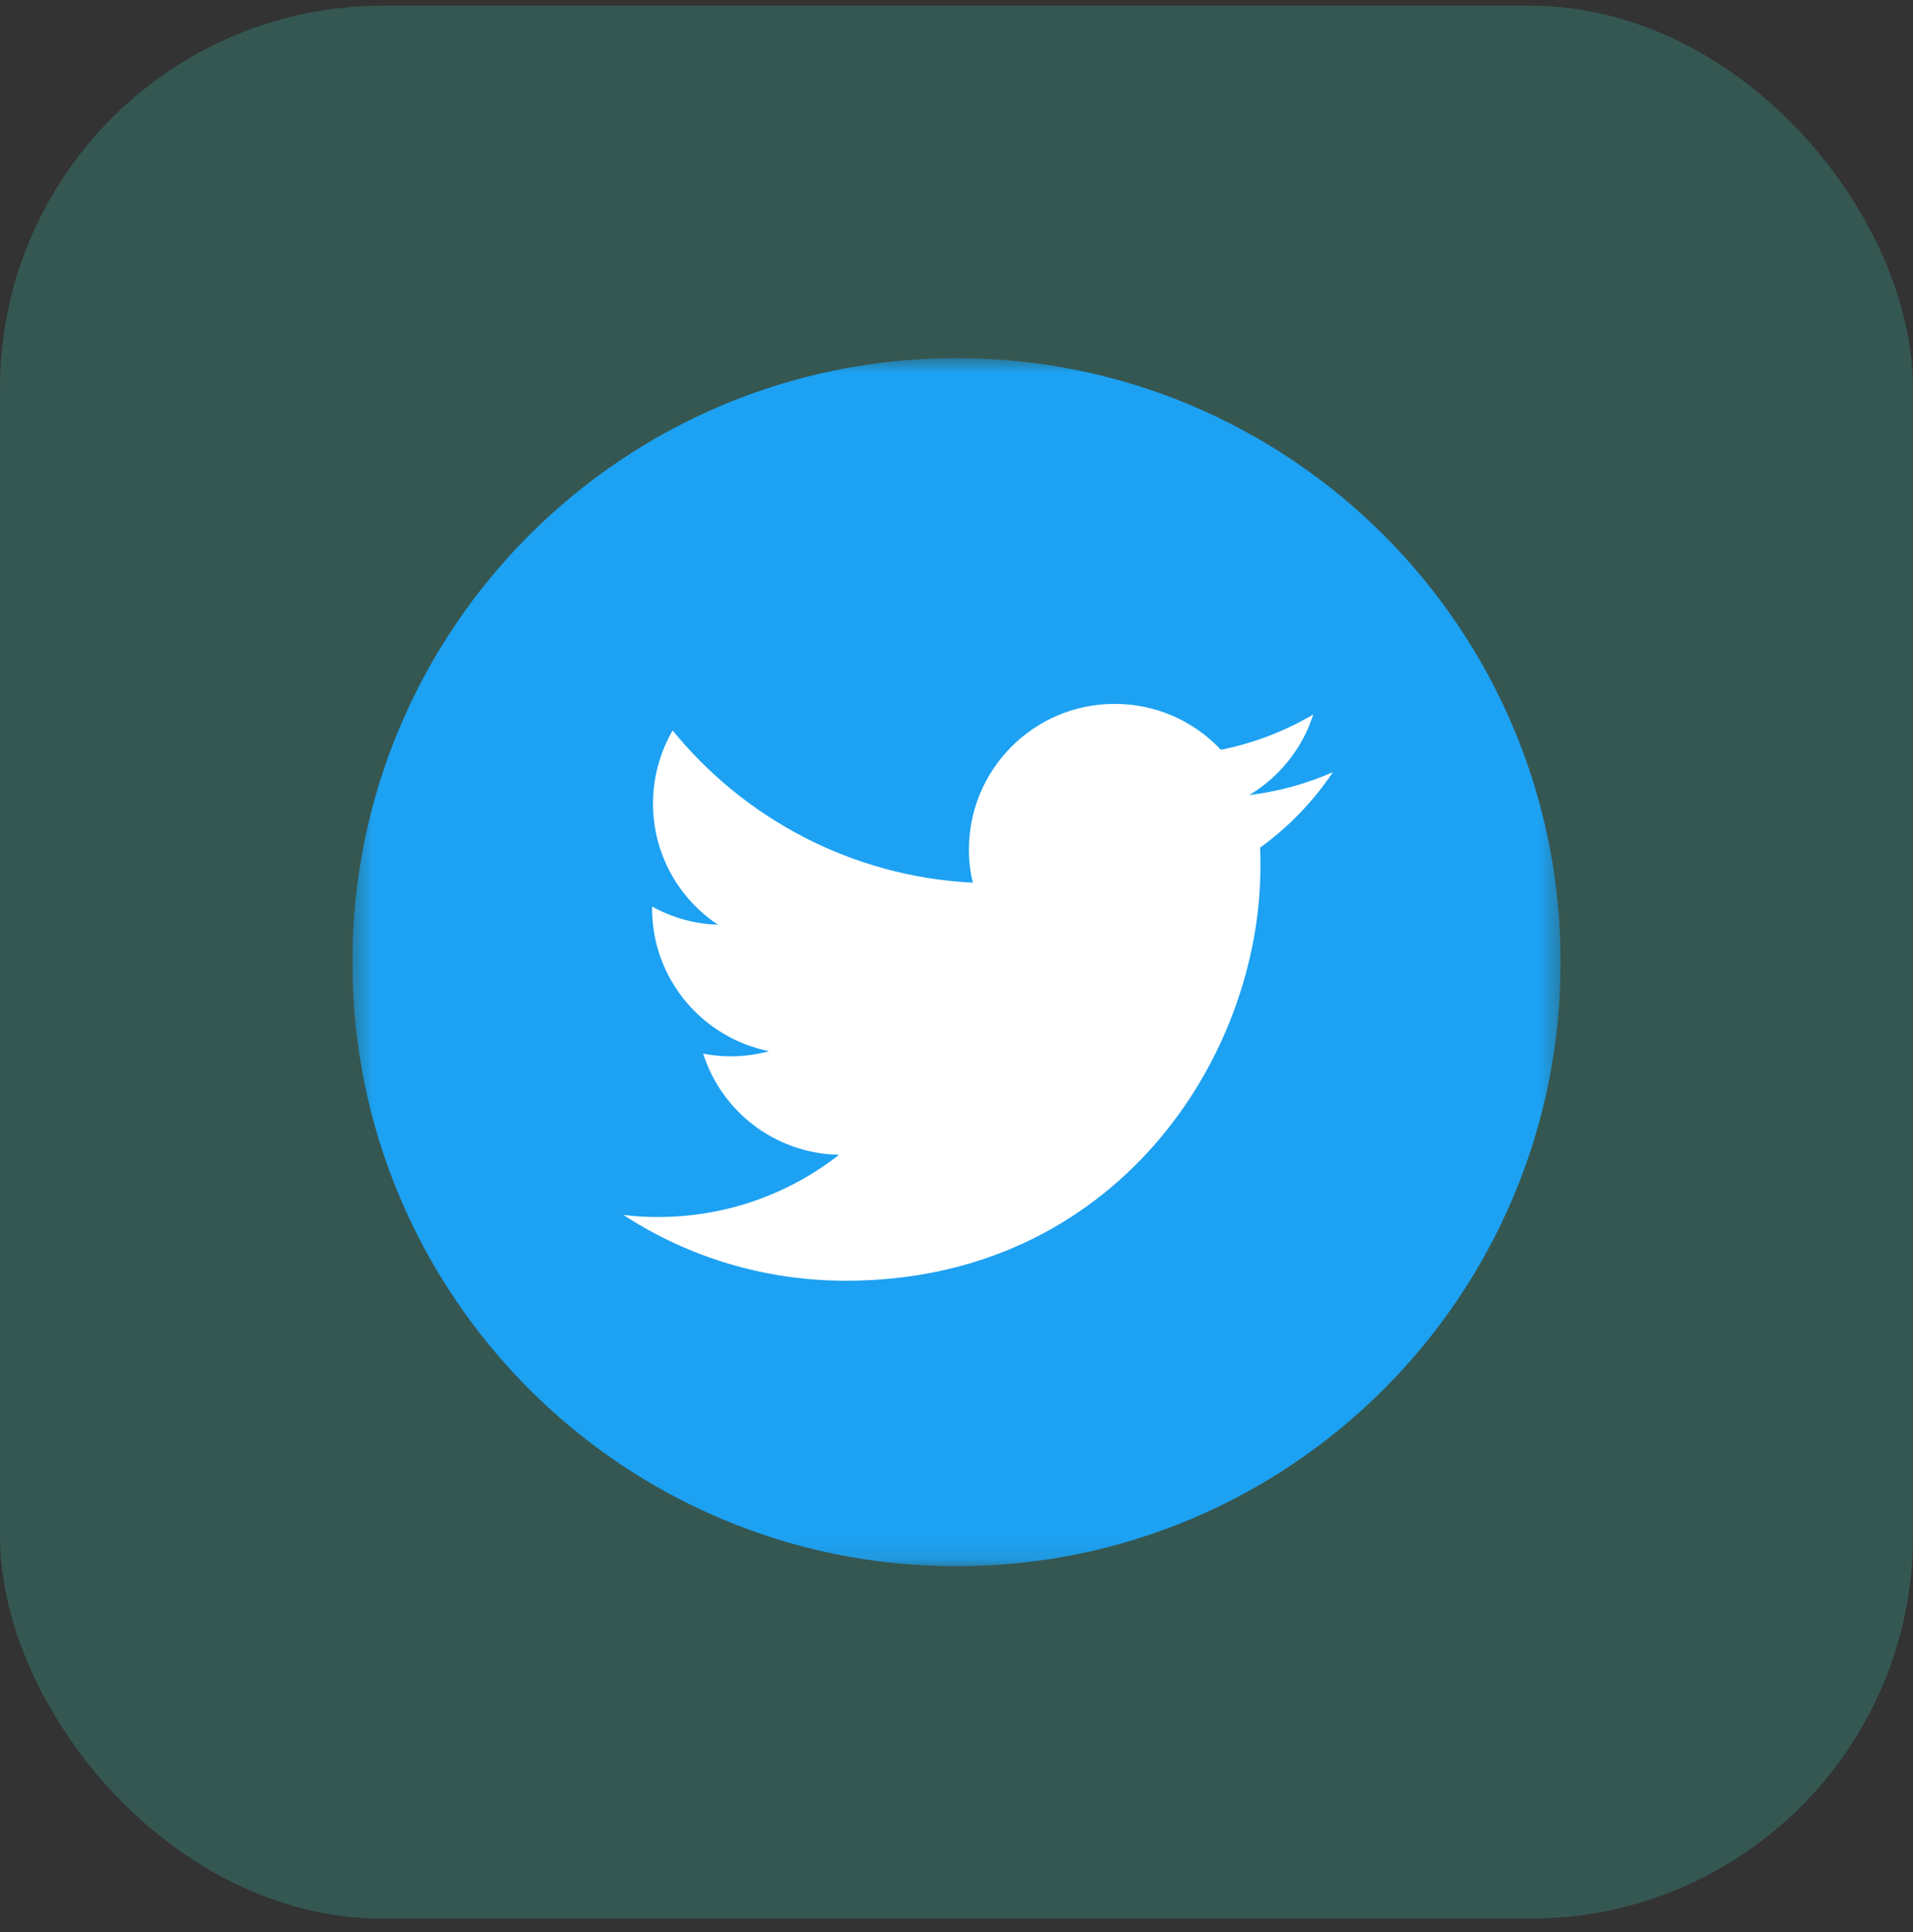
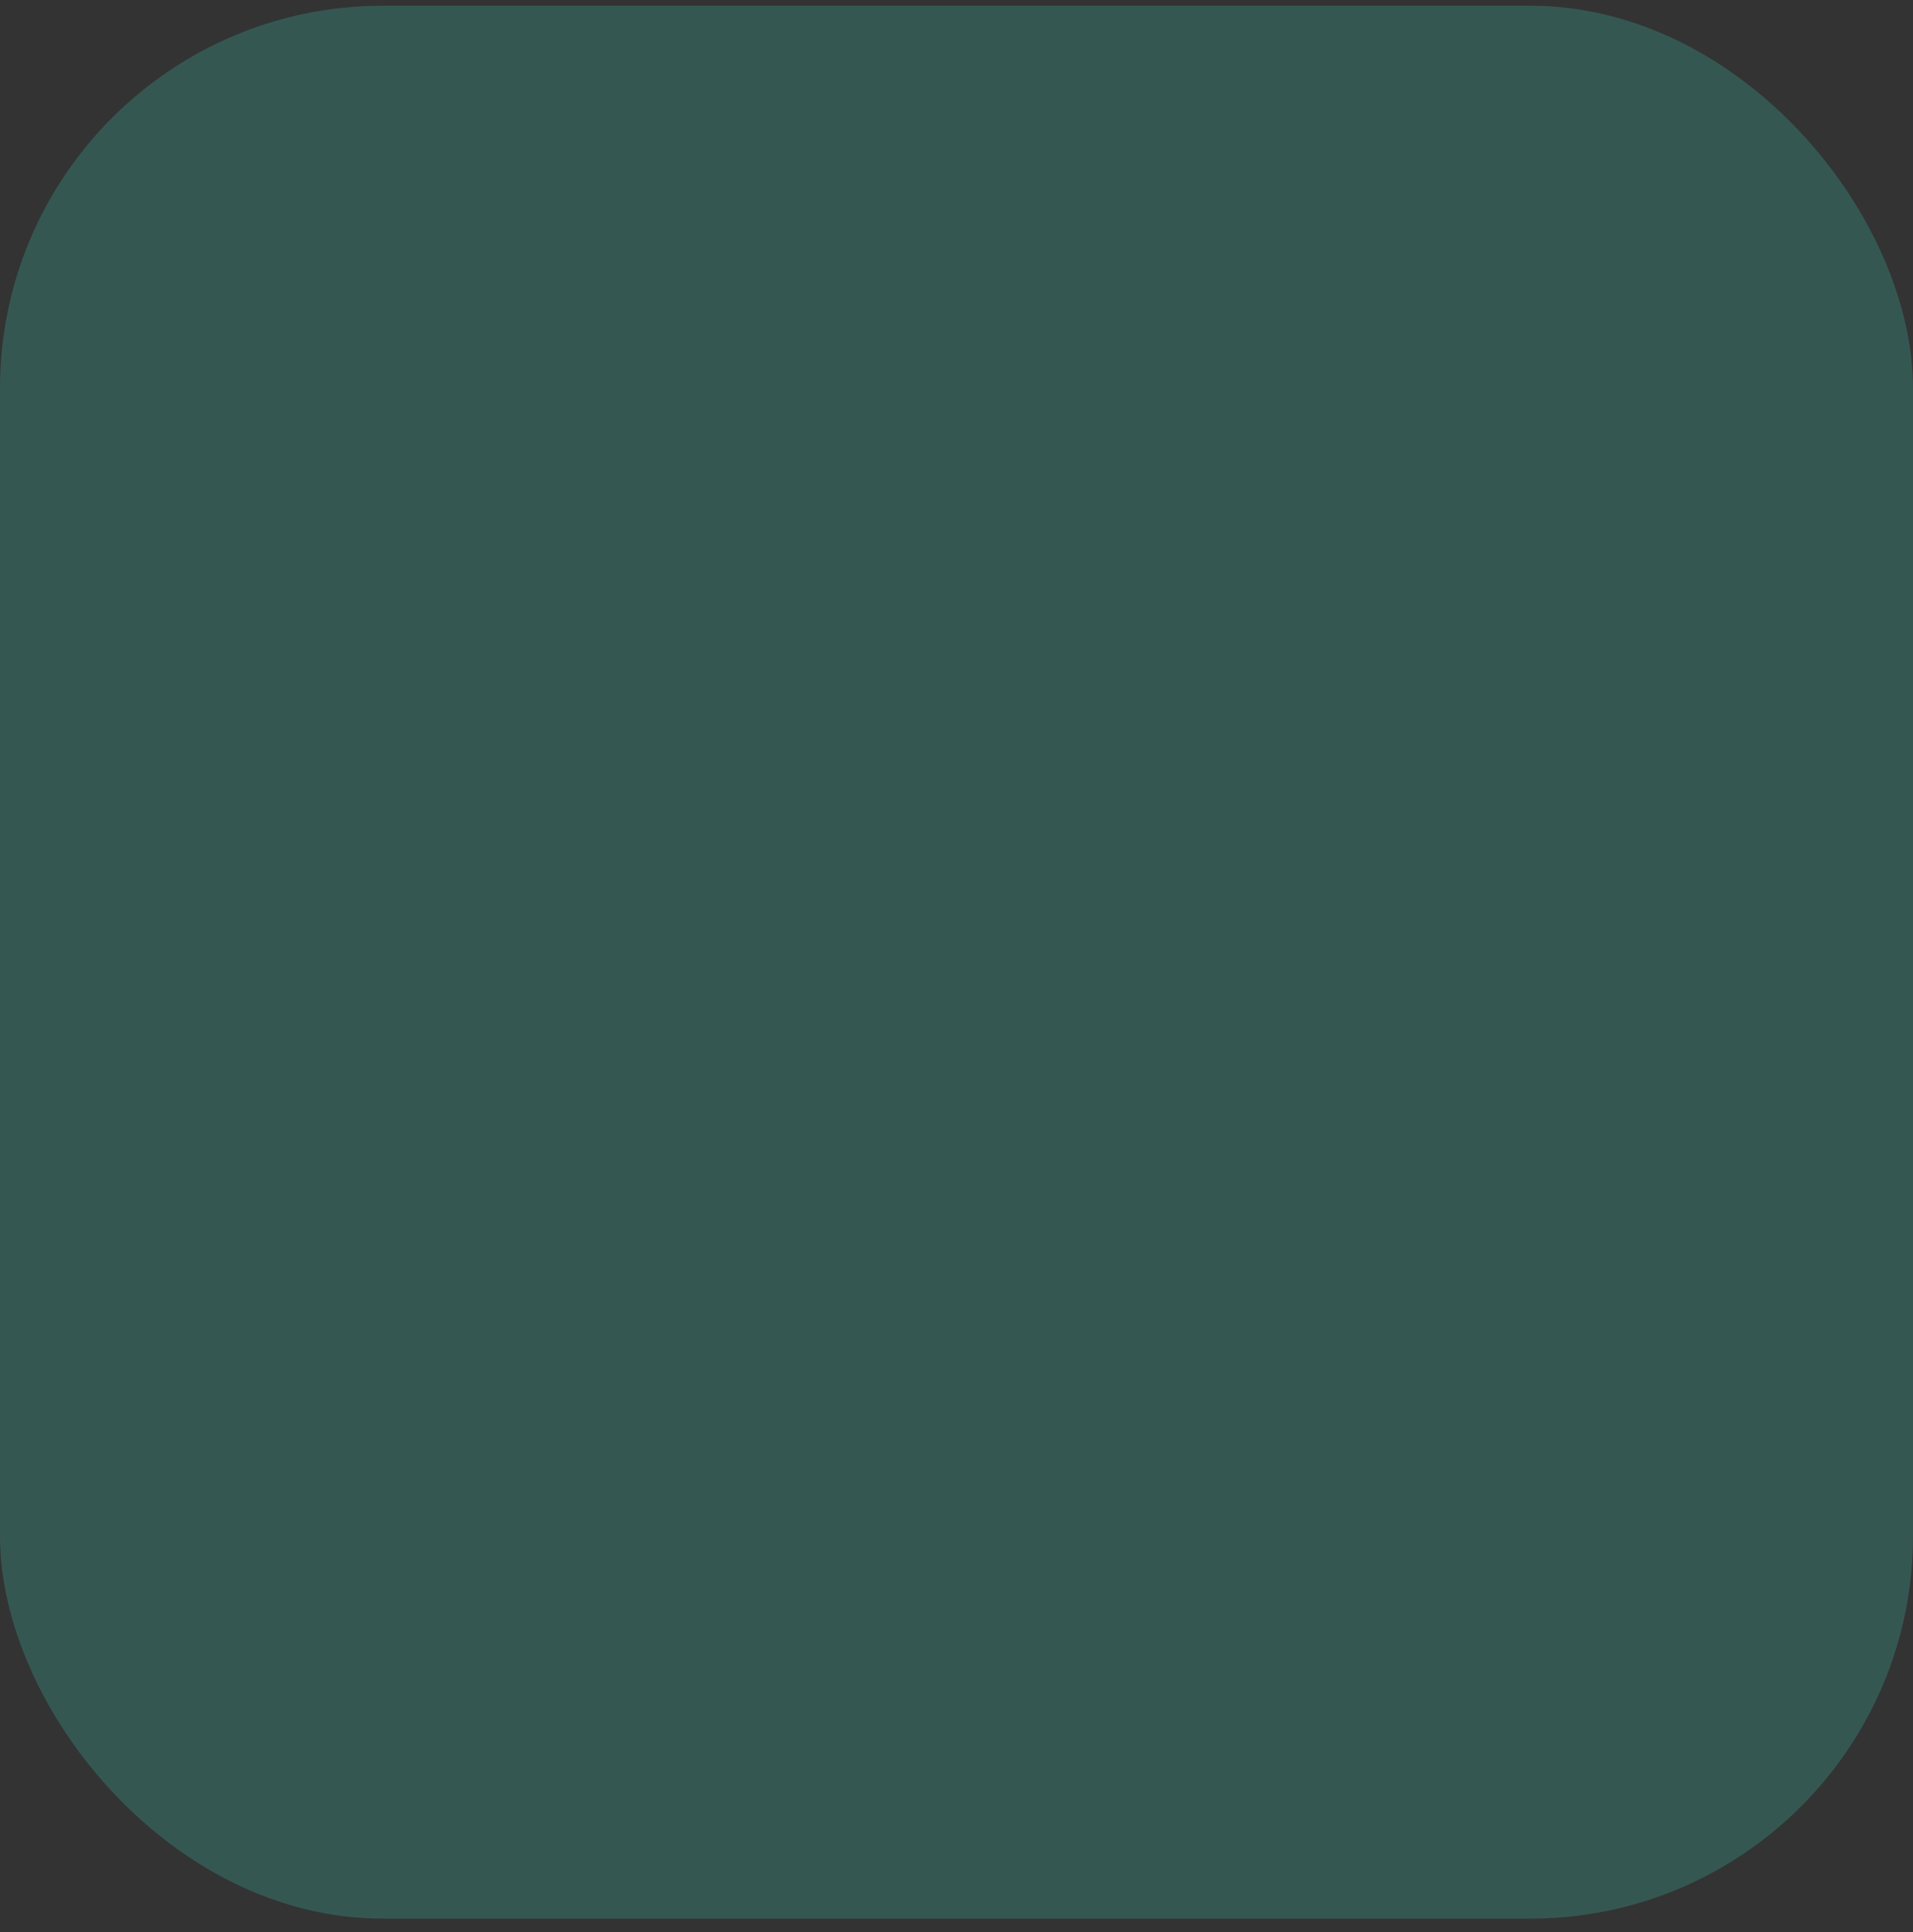
<svg xmlns="http://www.w3.org/2000/svg" width="100" height="101" viewBox="0 0 100 101" fill="none">
  <rect x="0" y="0" width="100" height="101" fill="#333333" stroke="none" />
  <rect opacity="0.3" y="0.301" width="100" height="100" rx="20" fill="#3BAC9A" />
  <g clip-path="url(#clip0_10_2746)">
    <mask id="mask0_10_2746" style="mask-type:luminance" maskUnits="userSpaceOnUse" x="18" y="18" width="64" height="64">
-       <path d="M81.579 18.722H18.421V81.88H81.579V18.722Z" fill="white" />
-     </mask>
+       </mask>
    <g mask="url(#mask0_10_2746)">
-       <path d="M50 81.88C67.441 81.88 81.579 67.741 81.579 50.301C81.579 32.86 67.441 18.722 50 18.722C32.559 18.722 18.421 32.86 18.421 50.301C18.421 67.741 32.559 81.88 50 81.88Z" fill="#1DA1F2" />
-       <path d="M44.224 66.954C58.229 66.954 65.888 55.349 65.888 45.291C65.888 44.96 65.888 44.628 65.871 44.312C67.356 43.239 68.65 41.897 69.677 40.365C68.319 40.965 66.85 41.376 65.303 41.565C66.882 40.618 68.082 39.133 68.65 37.349C67.182 38.218 65.556 38.849 63.819 39.197C62.429 37.712 60.456 36.797 58.261 36.797C54.061 36.797 50.651 40.207 50.651 44.407C50.651 45.007 50.714 45.591 50.856 46.144C44.524 45.828 38.919 42.797 35.161 38.186C34.514 39.307 34.135 40.618 34.135 42.007C34.135 44.644 35.477 46.981 37.529 48.339C36.282 48.307 35.114 47.96 34.087 47.391C34.087 47.423 34.087 47.455 34.087 47.486C34.087 51.181 36.709 54.244 40.198 54.955C39.566 55.128 38.887 55.223 38.193 55.223C37.703 55.223 37.23 55.176 36.756 55.081C37.719 58.112 40.529 60.307 43.861 60.37C41.256 62.407 37.972 63.623 34.403 63.623C33.787 63.623 33.187 63.592 32.587 63.512C35.919 65.691 39.929 66.954 44.224 66.954Z" fill="white" />
-     </g>
+       </g>
  </g>
  <defs>
    <clipPath id="clip0_10_2746">
-       <rect x="18.421" y="18.722" width="63.158" height="63.158" rx="20" fill="white" />
-     </clipPath>
+       </clipPath>
  </defs>
</svg>